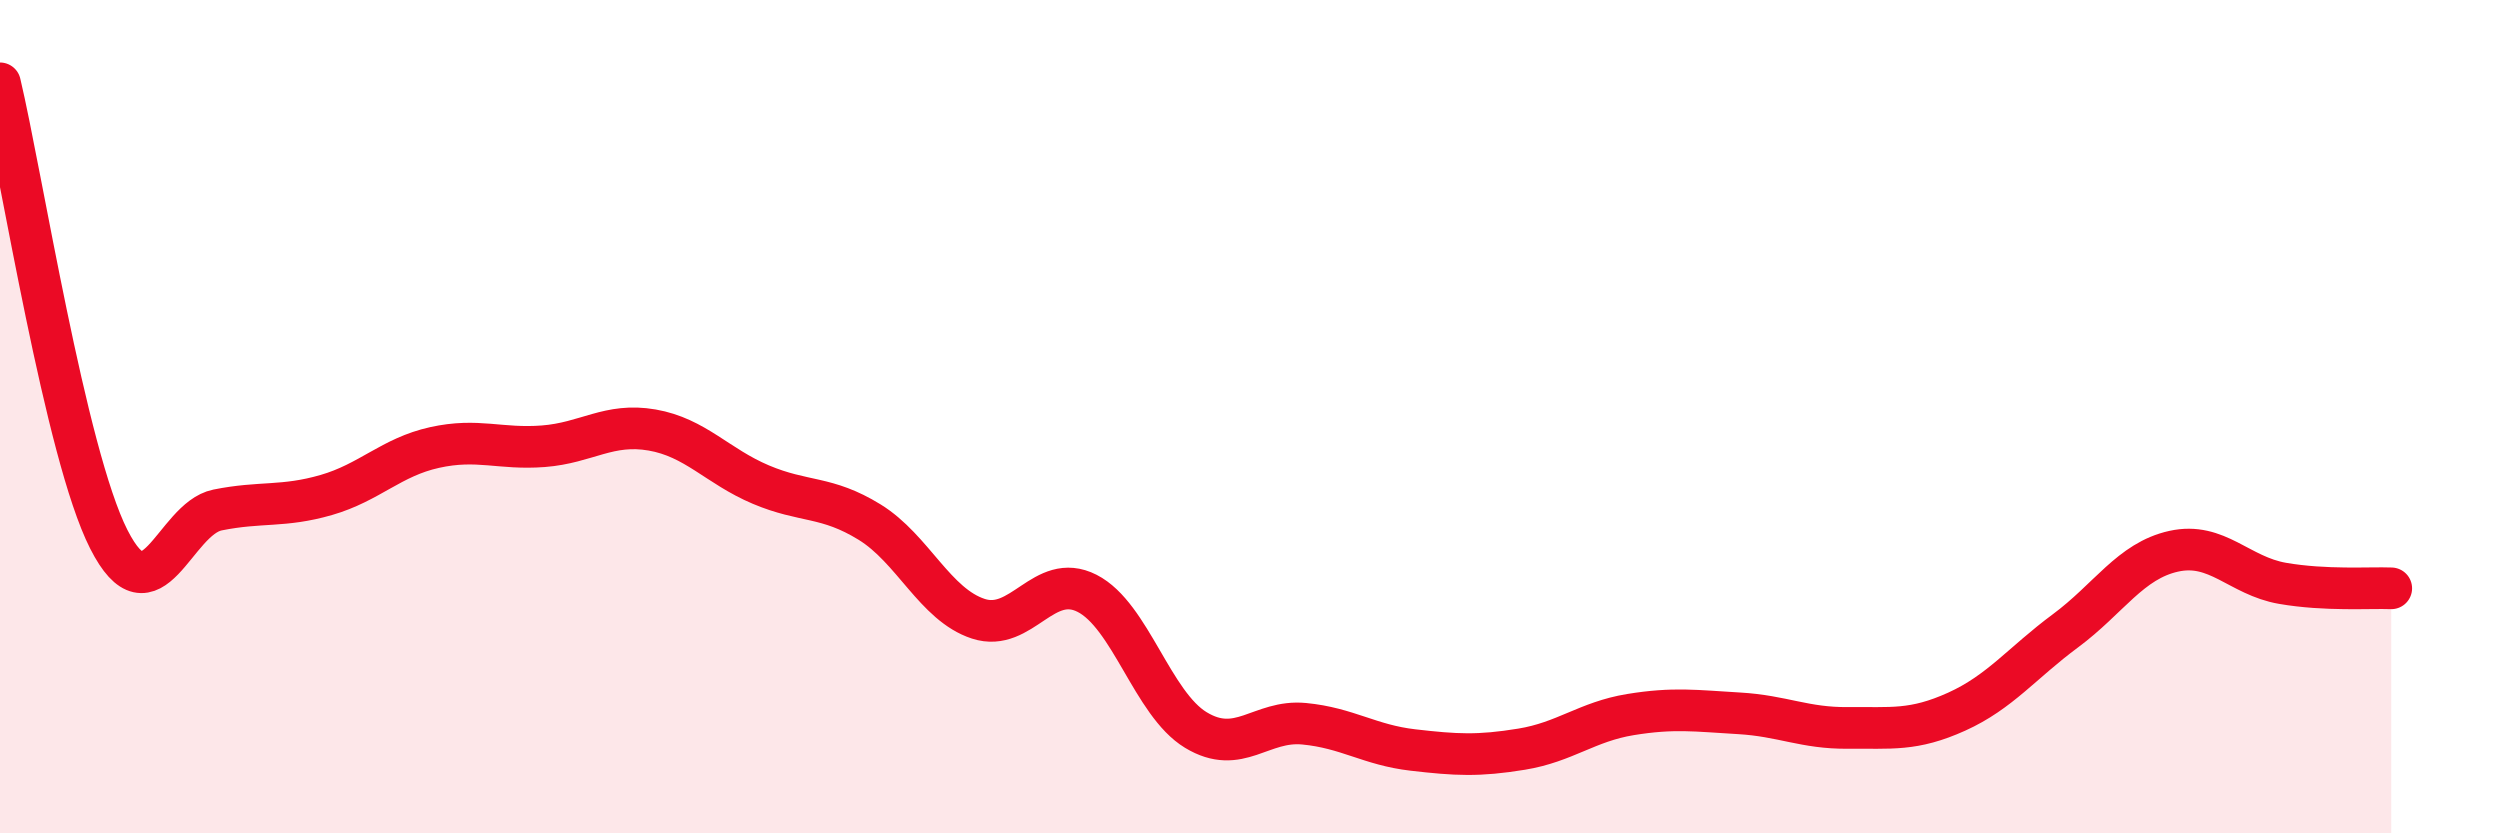
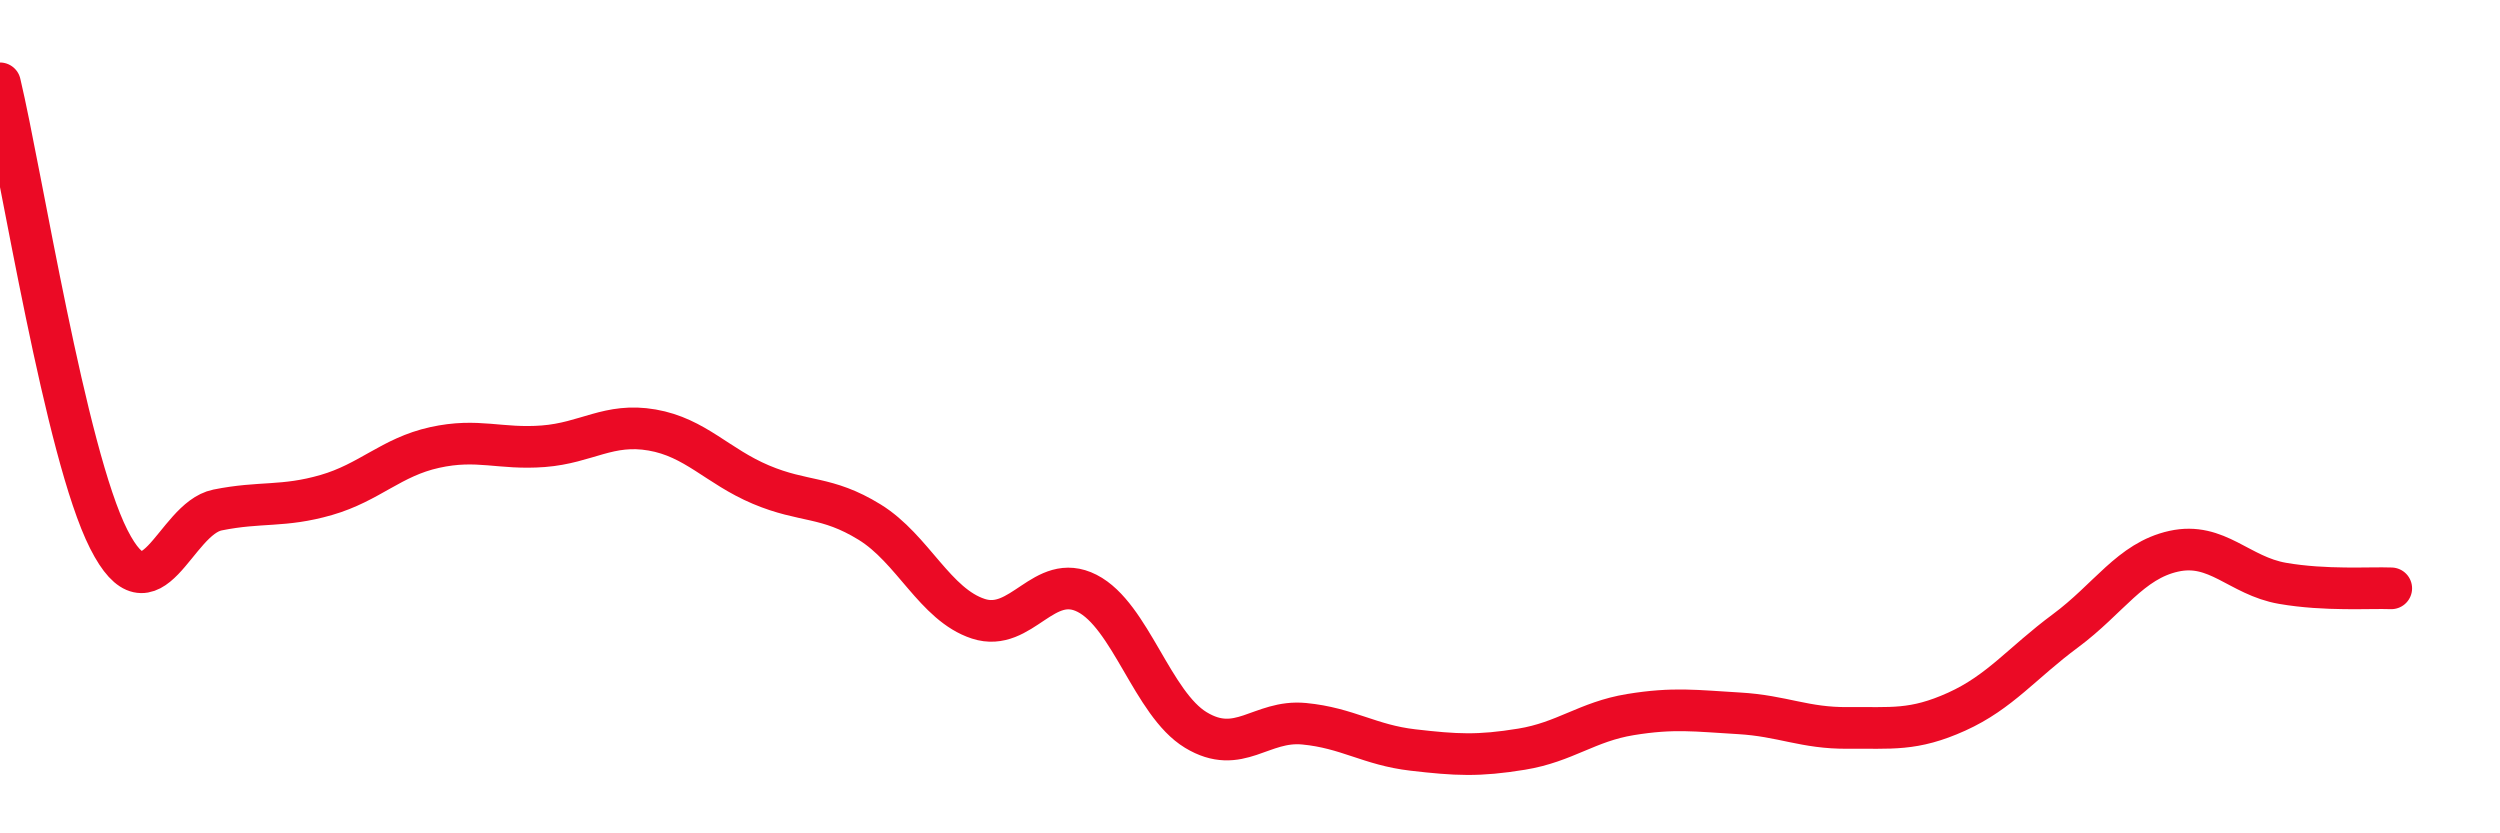
<svg xmlns="http://www.w3.org/2000/svg" width="60" height="20" viewBox="0 0 60 20">
-   <path d="M 0,2 C 0.52,4.19 1.57,10.89 2.61,12.94 C 3.65,14.99 4.18,12.45 5.22,12.24 C 6.26,12.03 6.79,12.18 7.83,11.88 C 8.87,11.58 9.39,10.97 10.43,10.74 C 11.47,10.51 12,10.79 13.04,10.71 C 14.08,10.63 14.61,10.14 15.65,10.32 C 16.69,10.5 17.22,11.19 18.26,11.63 C 19.3,12.07 19.83,11.89 20.87,12.53 C 21.91,13.17 22.44,14.51 23.48,14.85 C 24.52,15.19 25.05,13.71 26.09,14.24 C 27.13,14.77 27.66,16.89 28.7,17.52 C 29.74,18.15 30.26,17.27 31.3,17.37 C 32.34,17.47 32.87,17.88 33.91,18 C 34.95,18.12 35.48,18.15 36.52,17.98 C 37.56,17.81 38.09,17.32 39.13,17.15 C 40.17,16.98 40.7,17.06 41.74,17.12 C 42.78,17.18 43.31,17.48 44.35,17.47 C 45.39,17.46 45.92,17.55 46.96,17.08 C 48,16.61 48.53,15.91 49.57,15.14 C 50.61,14.37 51.13,13.46 52.17,13.23 C 53.21,13 53.74,13.82 54.78,14 C 55.82,14.18 56.87,14.1 57.39,14.12L57.39 20L0 20Z" fill="#EB0A25" opacity="0.1" stroke-linecap="round" stroke-linejoin="round" />
  <path d="M 0,2 C 0.52,4.19 1.57,10.89 2.61,12.94 C 3.65,14.99 4.18,12.45 5.22,12.24 C 6.26,12.03 6.79,12.18 7.83,11.88 C 8.87,11.58 9.39,10.97 10.43,10.74 C 11.47,10.51 12,10.79 13.04,10.71 C 14.08,10.63 14.61,10.14 15.65,10.32 C 16.69,10.5 17.22,11.19 18.26,11.63 C 19.3,12.07 19.83,11.89 20.87,12.53 C 21.91,13.17 22.44,14.51 23.48,14.85 C 24.52,15.19 25.05,13.71 26.09,14.24 C 27.13,14.77 27.66,16.89 28.7,17.52 C 29.74,18.15 30.26,17.27 31.3,17.37 C 32.34,17.47 32.87,17.88 33.91,18 C 34.95,18.12 35.48,18.15 36.52,17.98 C 37.56,17.81 38.09,17.32 39.13,17.15 C 40.17,16.98 40.7,17.06 41.74,17.12 C 42.78,17.18 43.31,17.48 44.35,17.47 C 45.39,17.46 45.92,17.55 46.96,17.08 C 48,16.61 48.53,15.91 49.57,15.14 C 50.61,14.37 51.13,13.46 52.17,13.23 C 53.21,13 53.74,13.82 54.78,14 C 55.82,14.18 56.87,14.1 57.39,14.12" stroke="#EB0A25" stroke-width="1" fill="none" stroke-linecap="round" stroke-linejoin="round" />
</svg>